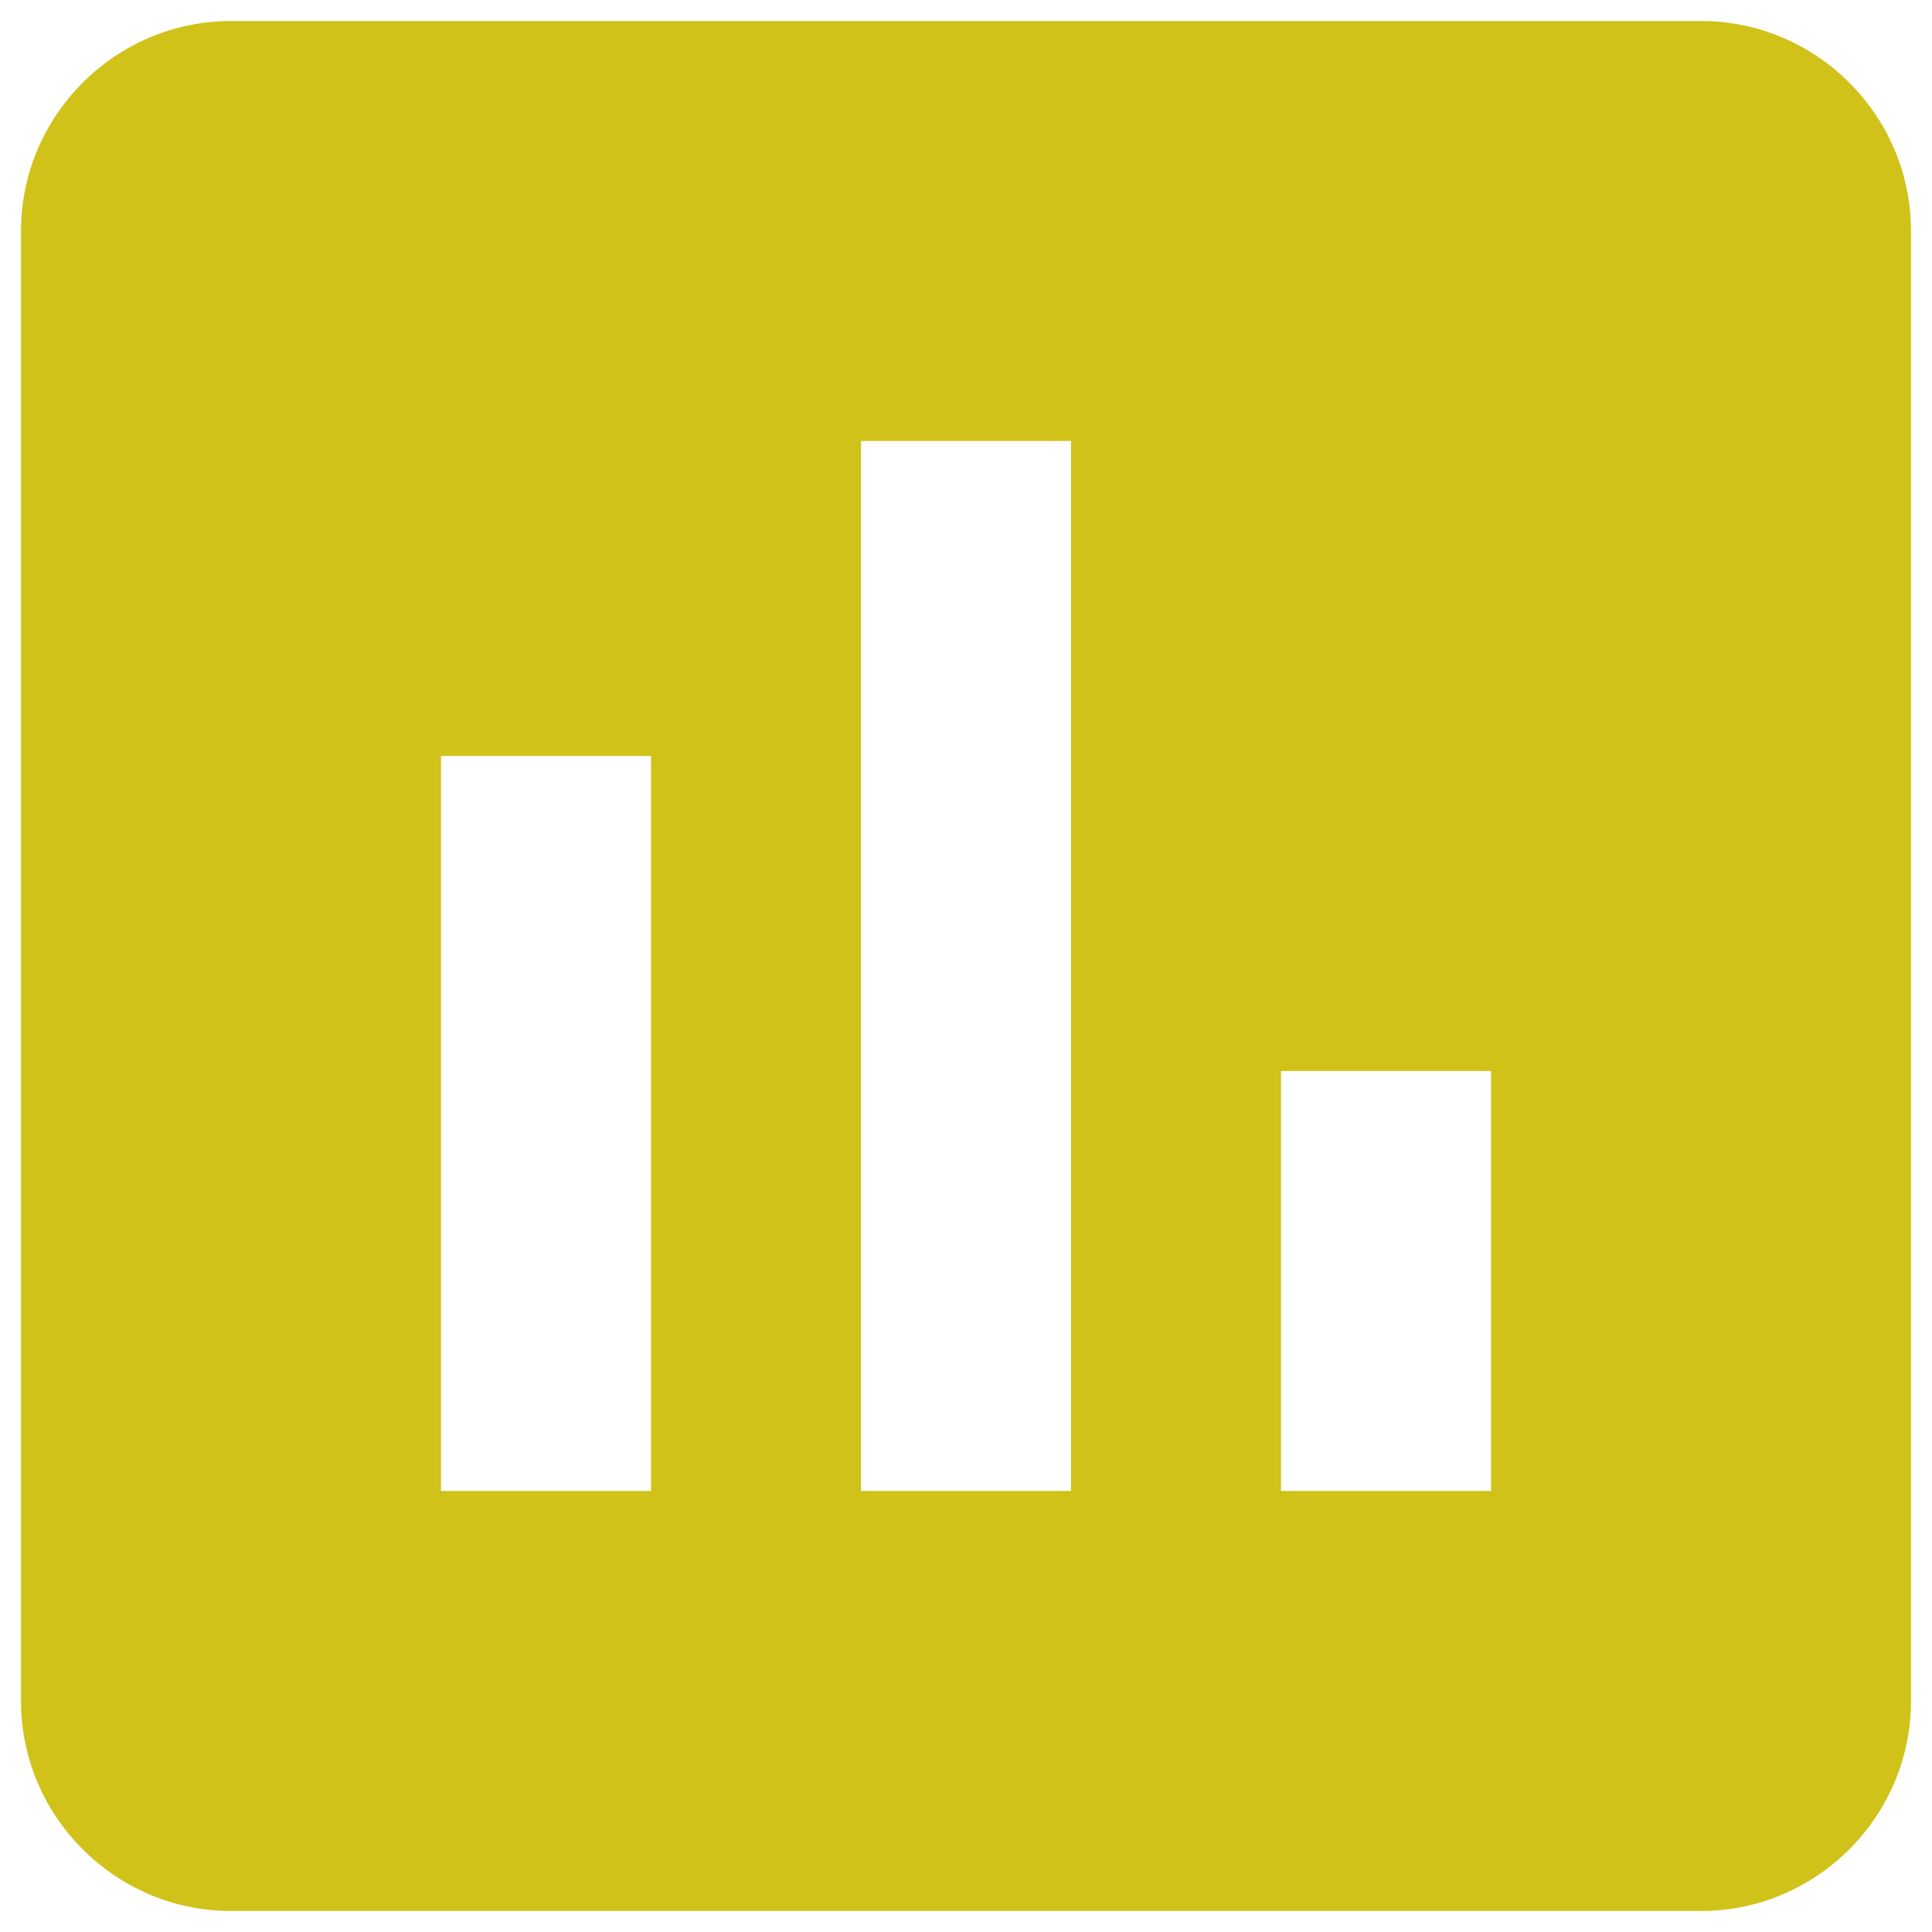
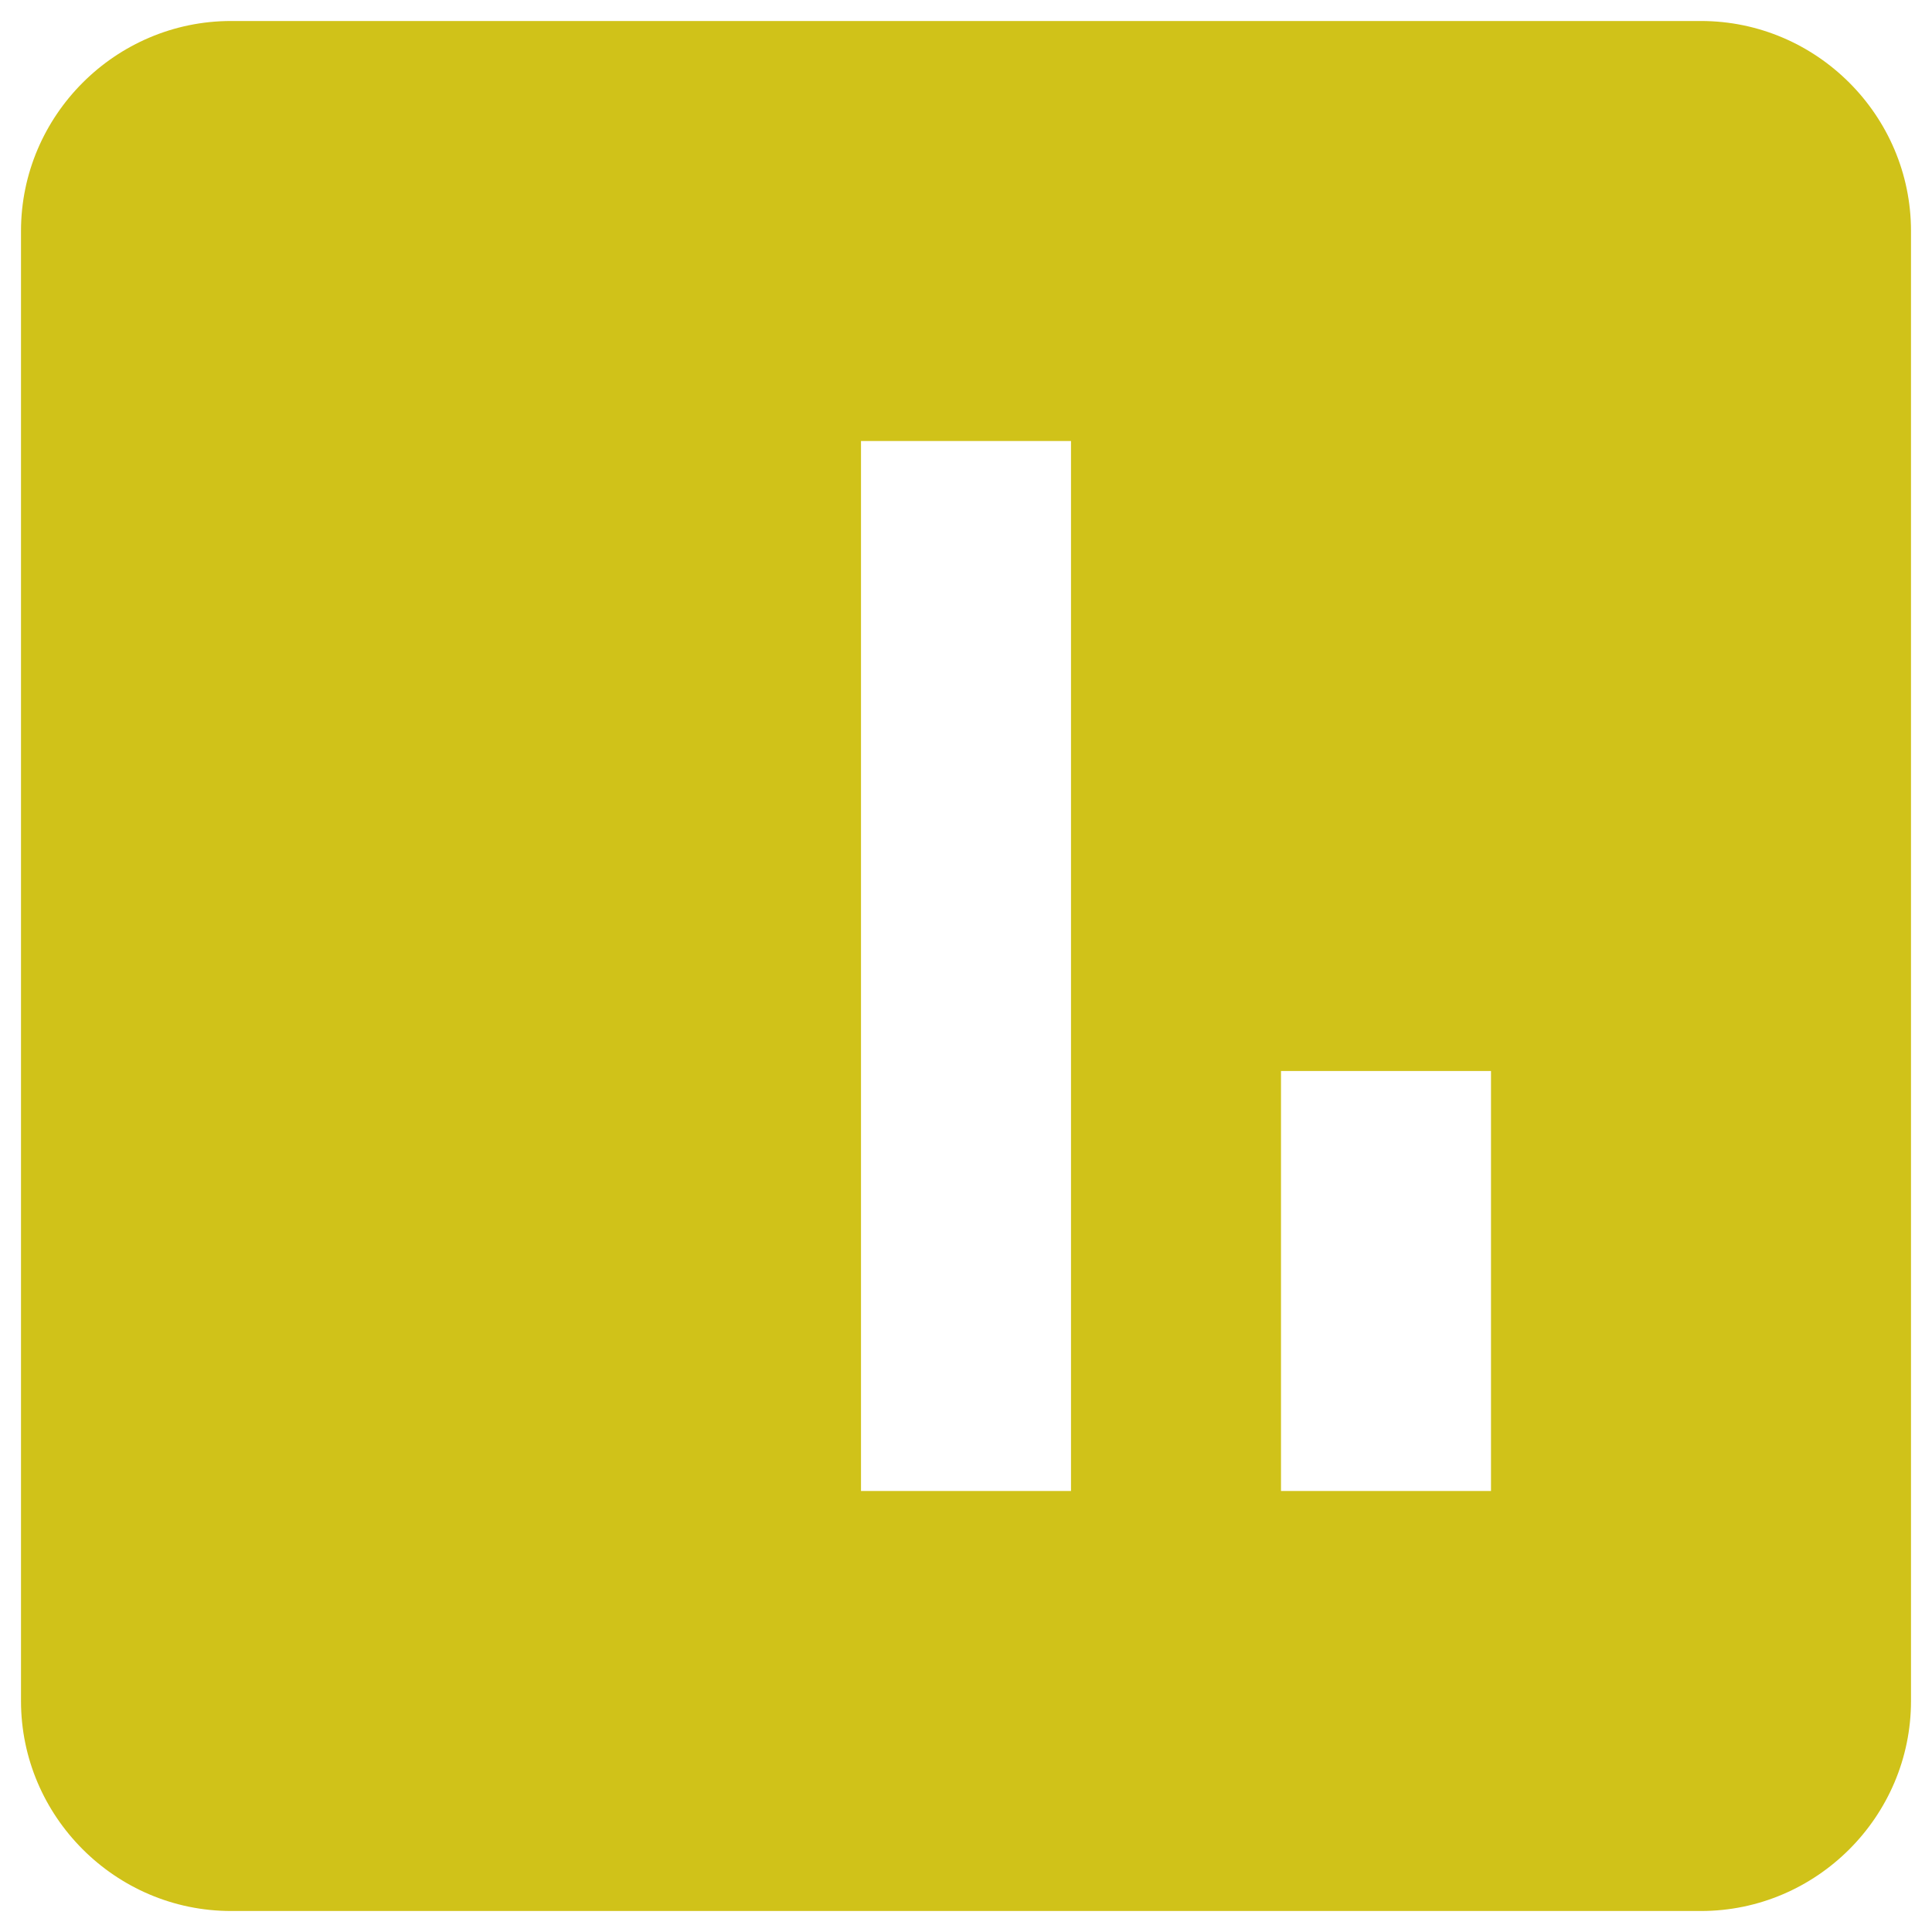
<svg xmlns="http://www.w3.org/2000/svg" width="46" height="46" viewBox="0 0 46 46" fill="none">
-   <path d="M40.5 0.5H5.5C2.75 0.5 0.5 2.75 0.5 5.5V40.5C0.5 43.25 2.75 45.5 5.5 45.5H40.5C43.25 45.5 45.5 43.25 45.5 40.5V5.5C45.5 2.75 43.25 0.5 40.5 0.5ZM15.5 35.5H10.5V18H15.5V35.5ZM25.5 35.5H20.5V10.5H25.5V35.5ZM35.5 35.5H30.5V25.5H35.5V35.5Z" fill="#D0C219" />
+   <path d="M40.5 0.5H5.5C2.75 0.5 0.5 2.75 0.5 5.5V40.5C0.5 43.25 2.75 45.5 5.5 45.5H40.5C43.25 45.5 45.5 43.25 45.5 40.5V5.5C45.5 2.75 43.25 0.5 40.5 0.5ZM15.5 35.5H10.5V18V35.5ZM25.5 35.5H20.5V10.5H25.5V35.5ZM35.5 35.5H30.5V25.5H35.5V35.5Z" fill="#D0C219" />
</svg>